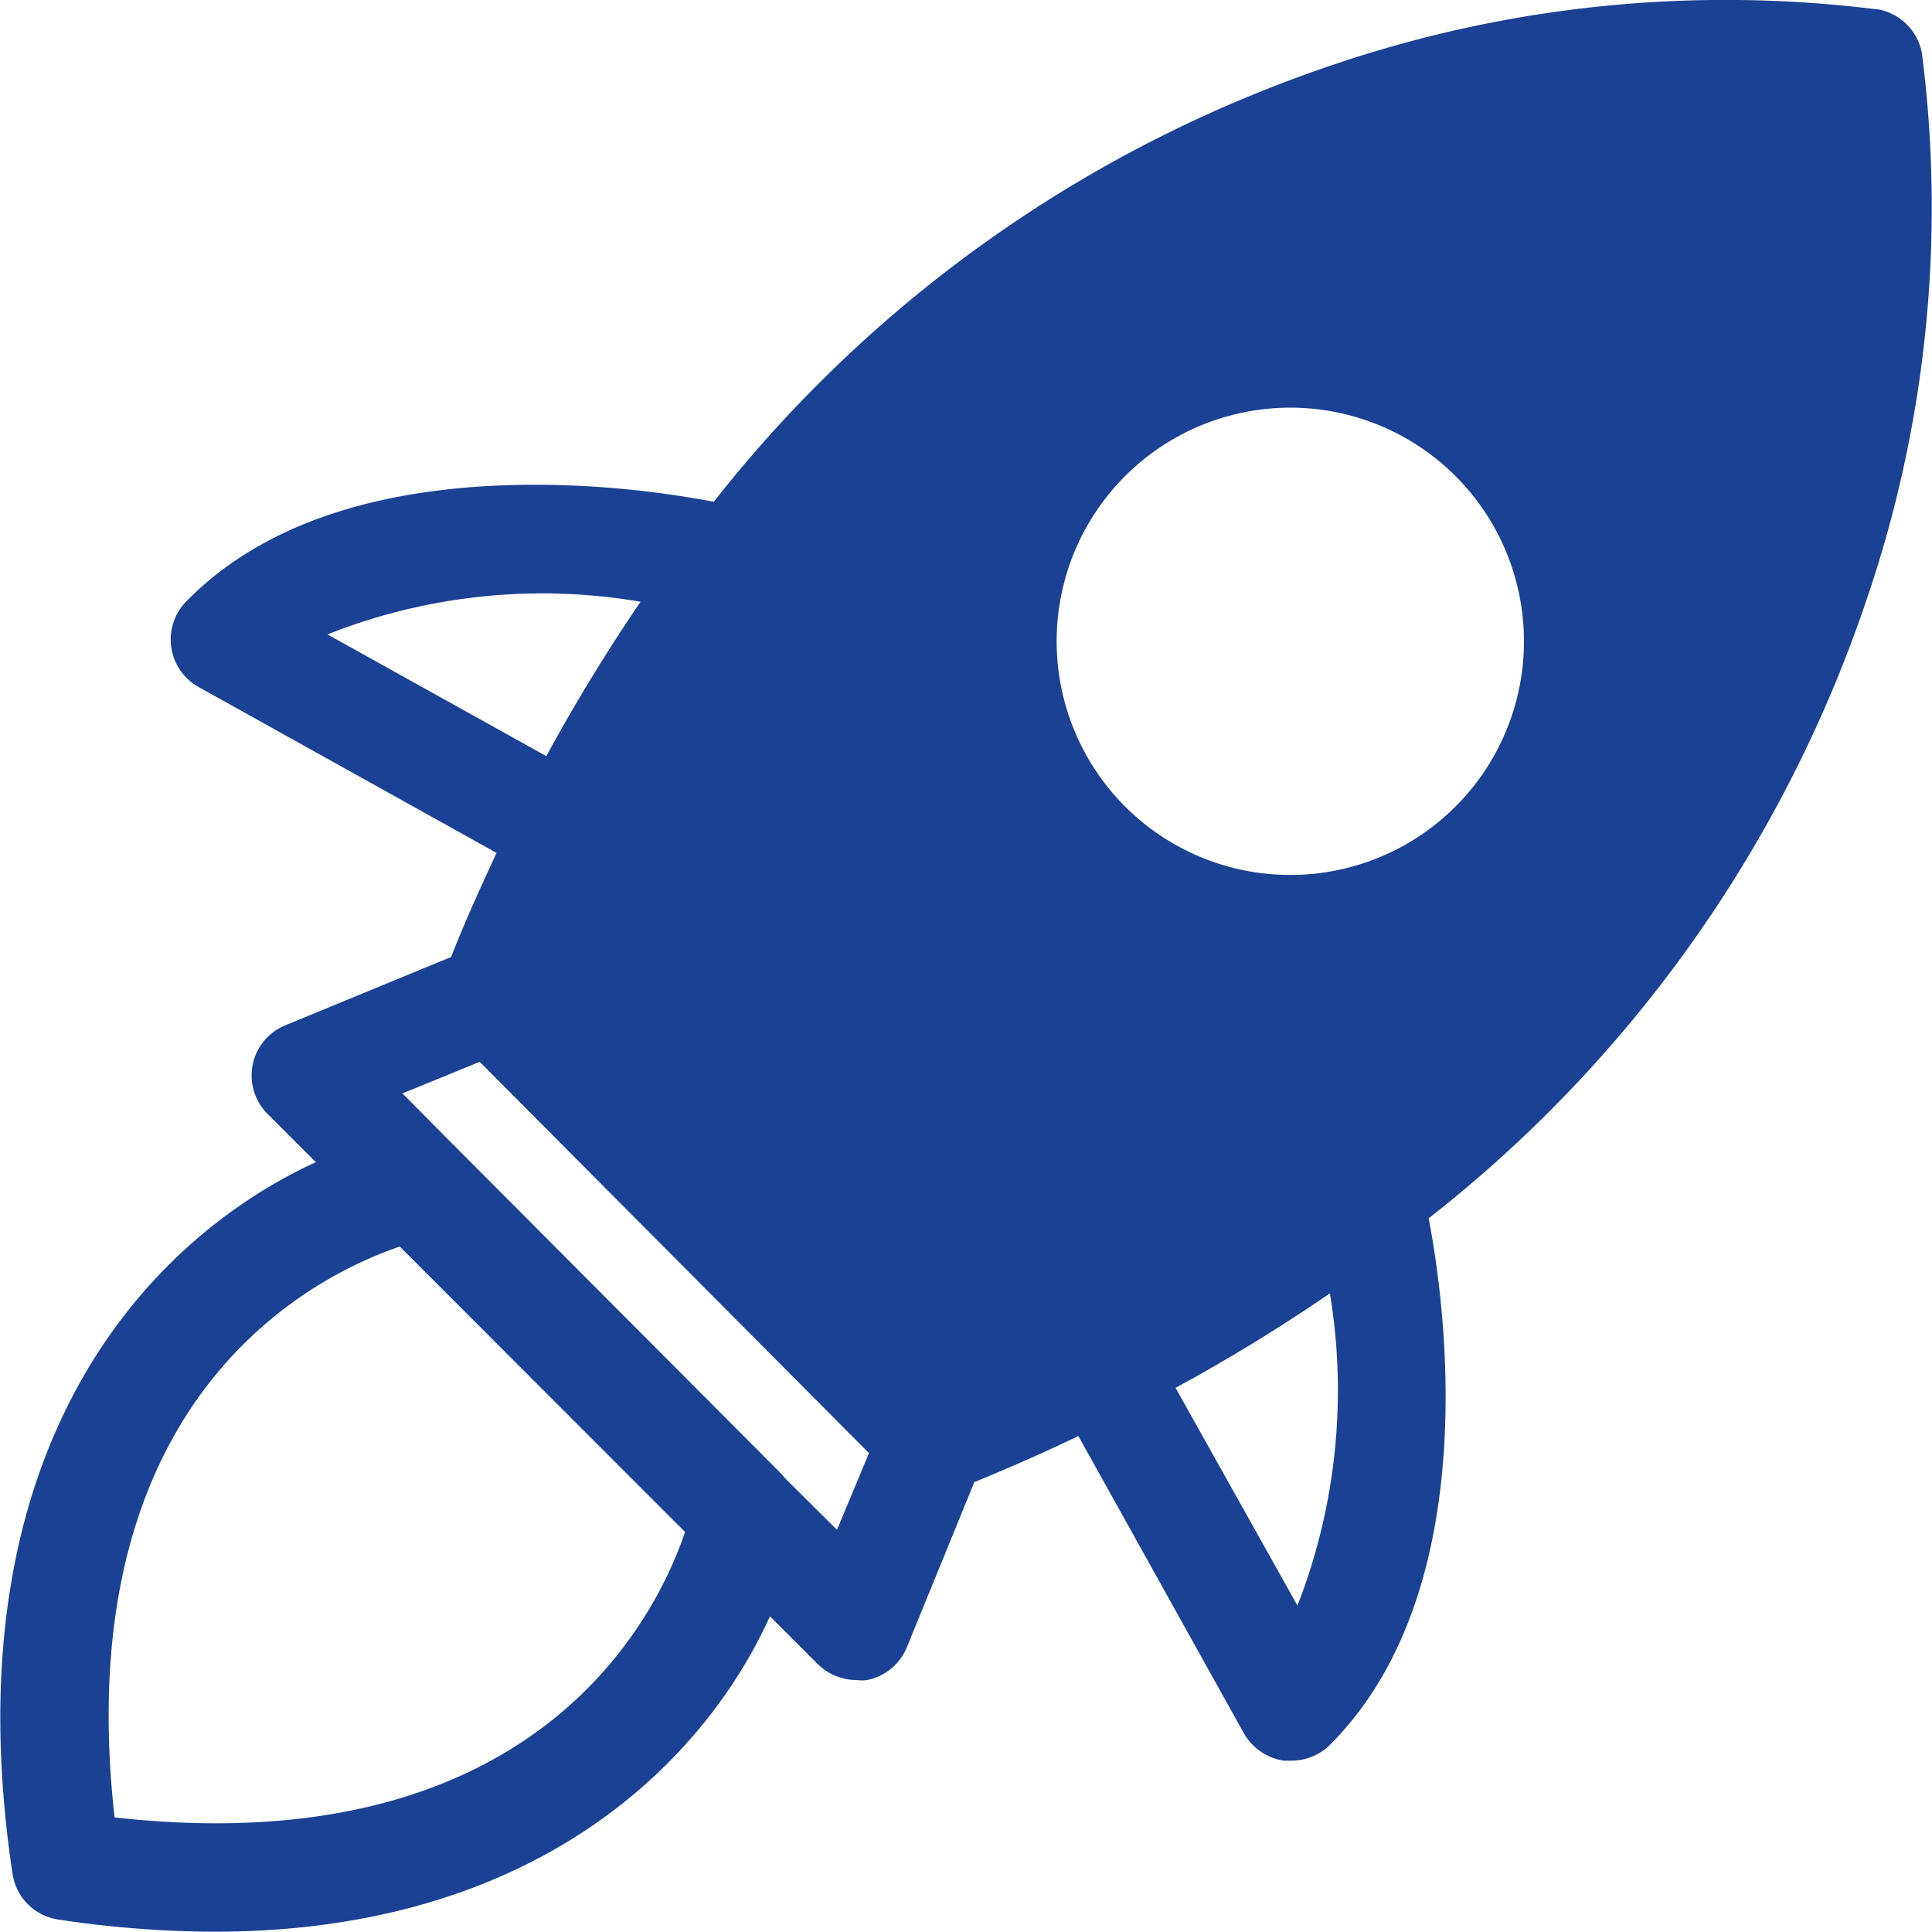
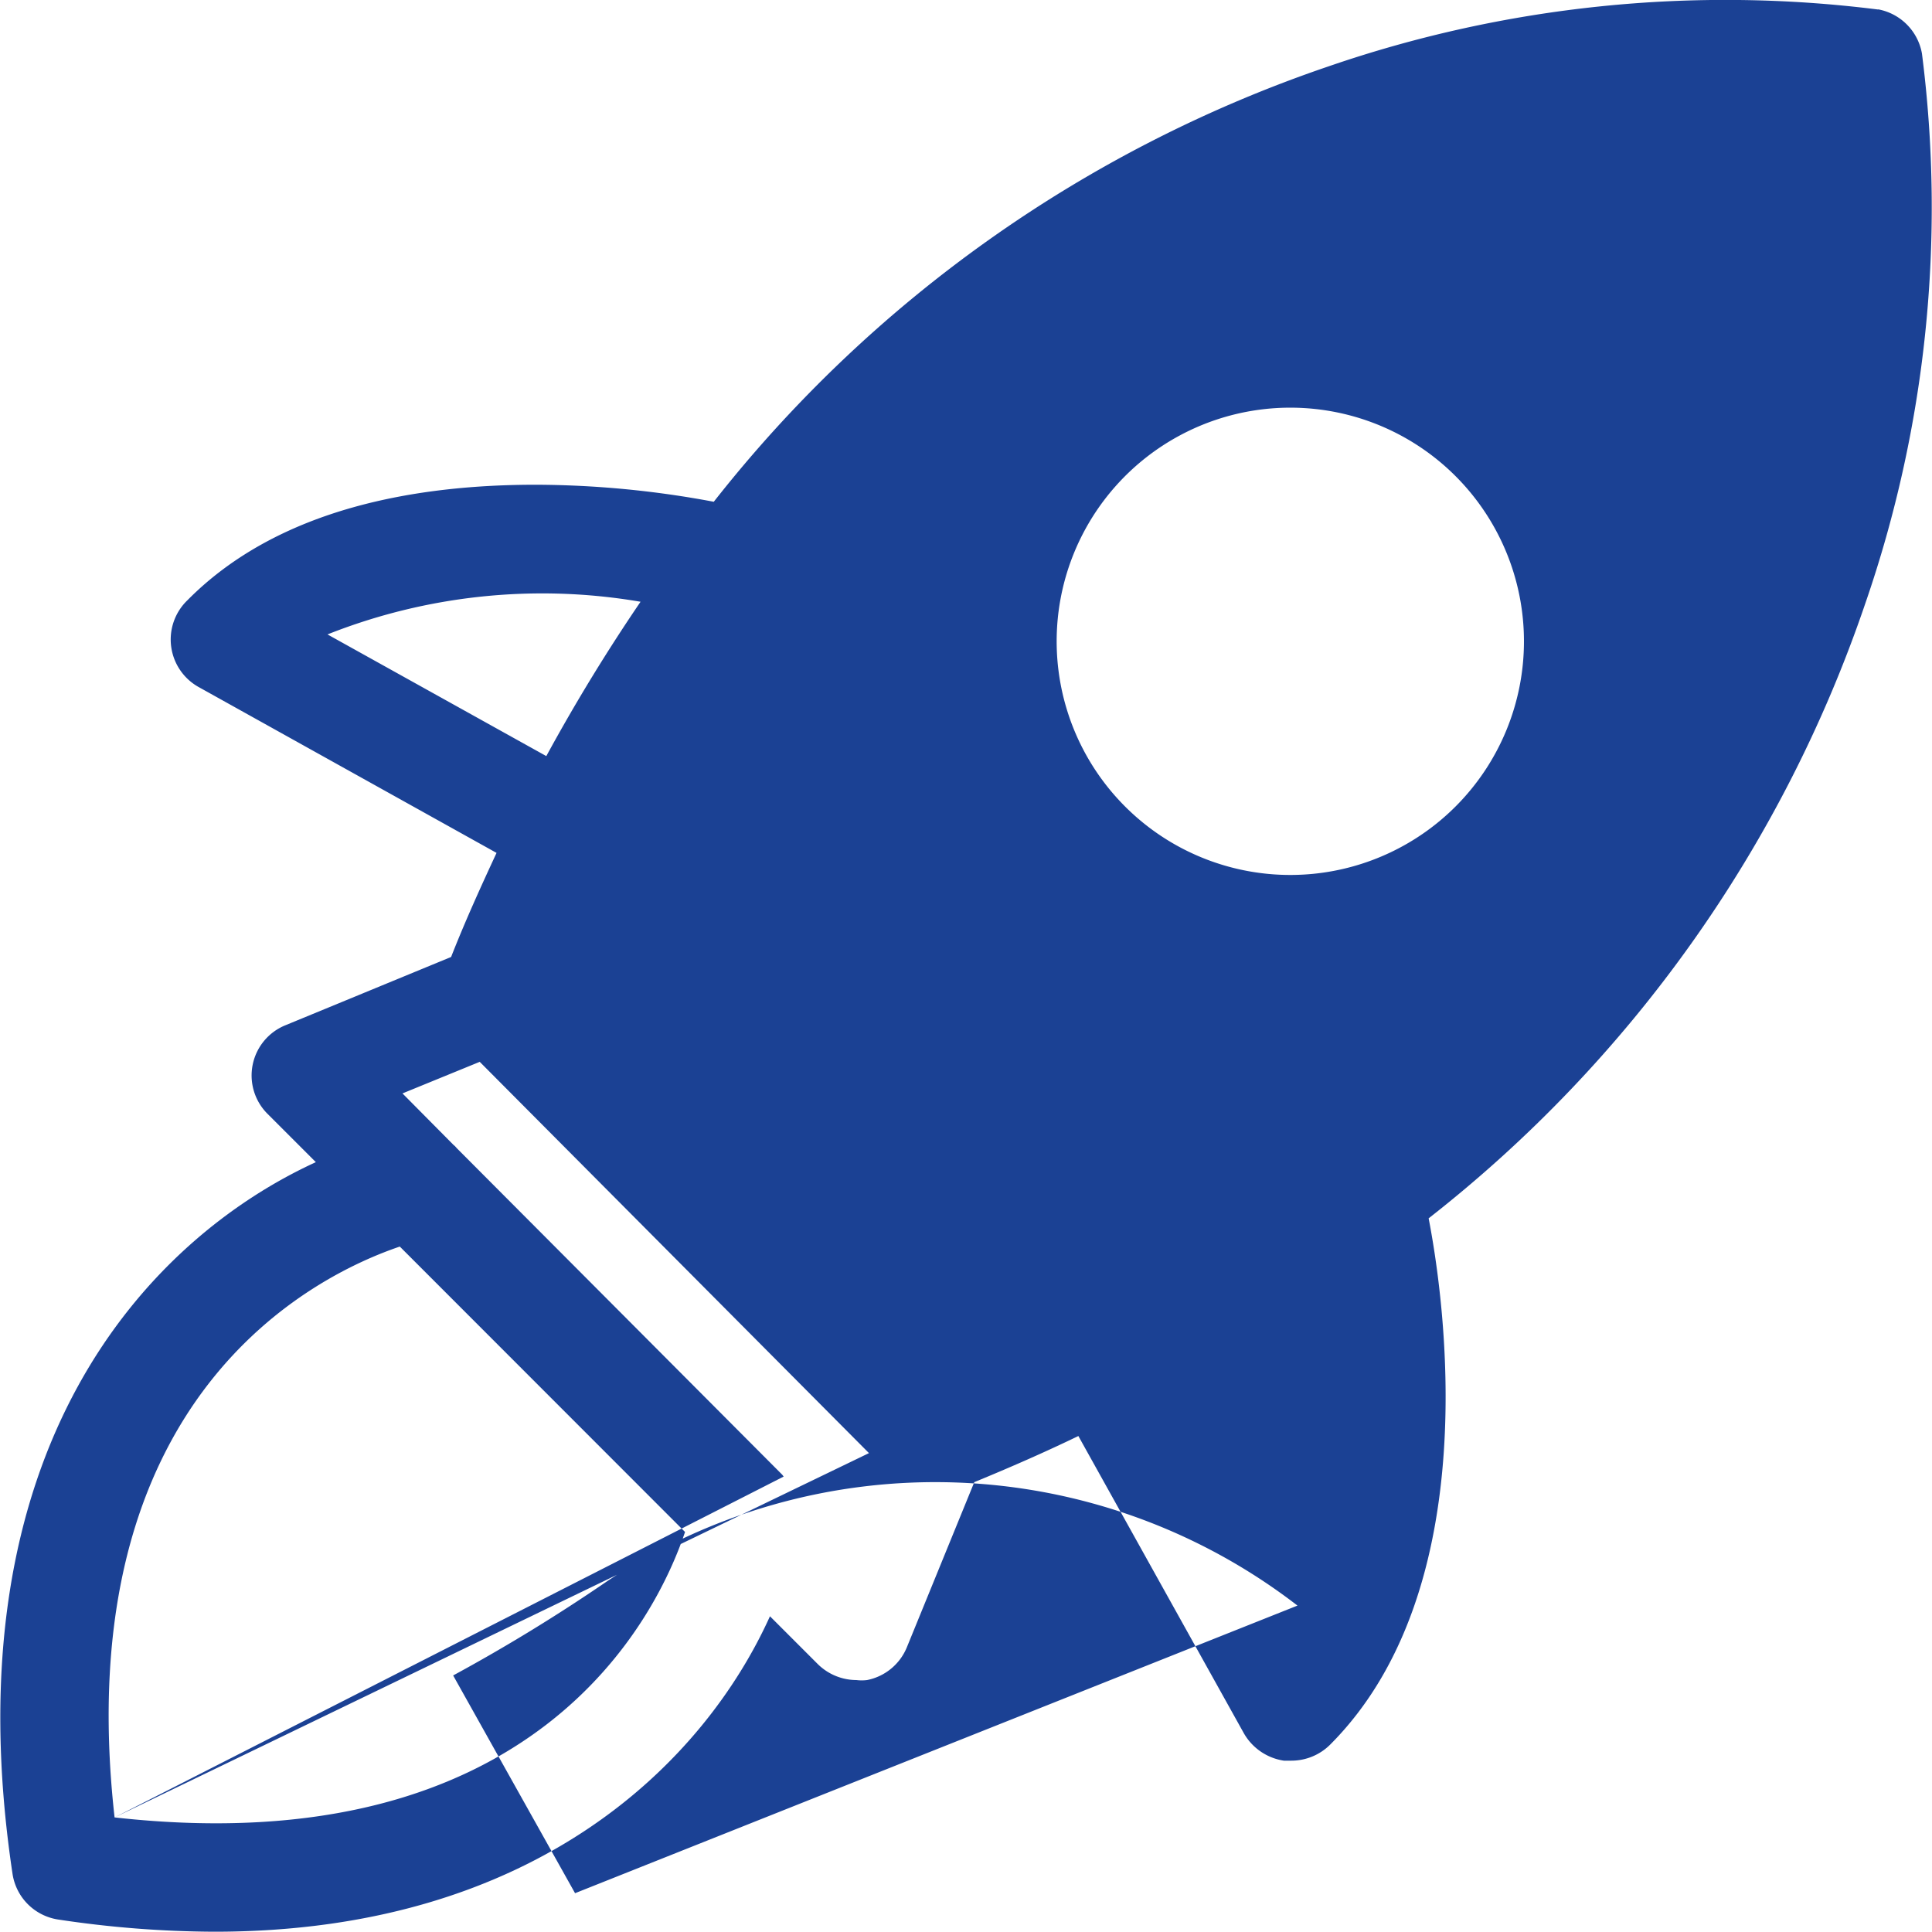
<svg xmlns="http://www.w3.org/2000/svg" width="34.01" height="34.01" viewBox="0 0 34.01 34.01">
  <g id="noun-rocket-4258794" transform="translate(-3.665 0)">
-     <path id="Path_338" data-name="Path 338" d="M134.638,35.175a21.458,21.458,0,0,0-9.677,1,23.283,23.283,0,0,0-10.823,7.665,17.156,17.156,0,0,0-3.135-.3c-2.027,0-4.5.383-6.132,2.035a.958.958,0,0,0,.211,1.533l5.232,2.913c-.276.594-.552,1.2-.8,1.832L106.6,53.054a.954.954,0,0,0-.314,1.564l.847.847c-2.928,1.342-6.469,5.013-5.339,12.532a.958.958,0,0,0,.8.8,18.779,18.779,0,0,0,2.752.215c5.684,0,8.631-3.009,9.781-5.553l.843.843a.973.973,0,0,0,.678.28.76.76,0,0,0,.188,0,.958.958,0,0,0,.7-.575l1.188-2.909c.636-.261,1.246-.529,1.832-.812l2.913,5.232h0a.978.978,0,0,0,.705.483h.134a.967.967,0,0,0,.678-.28c2.763-2.763,2-7.907,1.736-9.267a23.231,23.231,0,0,0,7.684-10.816,21.354,21.354,0,0,0,1-9.689.962.962,0,0,0-.774-.778Zm-27.3,11a10.26,10.26,0,0,1,5.511-.575c-.571.839-1.127,1.74-1.659,2.717ZM103.59,67c-.832-7.424,3.541-9.547,5.021-10.049l5.021,5.024c-.5,1.487-2.625,5.853-10.041,5.025Zm12.717-5.063-.9-.893L115.368,61l-.023-.031-5.73-5.749-.034-.038-.023-.019-.9-.908,1.36-.556,6.852,6.888Zm8.106,1.334-2.146-3.833a30.786,30.786,0,0,0,2.717-1.663A10.438,10.438,0,0,1,124.413,63.271ZM127.2,49.2a4.113,4.113,0,1,1,1.2-2.907,4.112,4.112,0,0,1-1.2,2.907Z" transform="translate(-97.908 -35.007)" fill="#1b4194" />
+     <path id="Path_338" data-name="Path 338" d="M134.638,35.175a21.458,21.458,0,0,0-9.677,1,23.283,23.283,0,0,0-10.823,7.665,17.156,17.156,0,0,0-3.135-.3c-2.027,0-4.5.383-6.132,2.035a.958.958,0,0,0,.211,1.533l5.232,2.913c-.276.594-.552,1.2-.8,1.832L106.6,53.054a.954.954,0,0,0-.314,1.564l.847.847c-2.928,1.342-6.469,5.013-5.339,12.532a.958.958,0,0,0,.8.8,18.779,18.779,0,0,0,2.752.215c5.684,0,8.631-3.009,9.781-5.553l.843.843a.973.973,0,0,0,.678.28.76.76,0,0,0,.188,0,.958.958,0,0,0,.7-.575l1.188-2.909c.636-.261,1.246-.529,1.832-.812l2.913,5.232h0a.978.978,0,0,0,.705.483h.134a.967.967,0,0,0,.678-.28c2.763-2.763,2-7.907,1.736-9.267a23.231,23.231,0,0,0,7.684-10.816,21.354,21.354,0,0,0,1-9.689.962.962,0,0,0-.774-.778Zm-27.3,11a10.26,10.26,0,0,1,5.511-.575c-.571.839-1.127,1.74-1.659,2.717ZM103.59,67c-.832-7.424,3.541-9.547,5.021-10.049l5.021,5.024c-.5,1.487-2.625,5.853-10.041,5.025ZL115.368,61l-.023-.031-5.73-5.749-.034-.038-.023-.019-.9-.908,1.36-.556,6.852,6.888Zm8.106,1.334-2.146-3.833a30.786,30.786,0,0,0,2.717-1.663A10.438,10.438,0,0,1,124.413,63.271ZM127.2,49.2a4.113,4.113,0,1,1,1.2-2.907,4.112,4.112,0,0,1-1.2,2.907Z" transform="translate(-97.908 -35.007)" fill="#1b4194" />
  </g>
</svg>